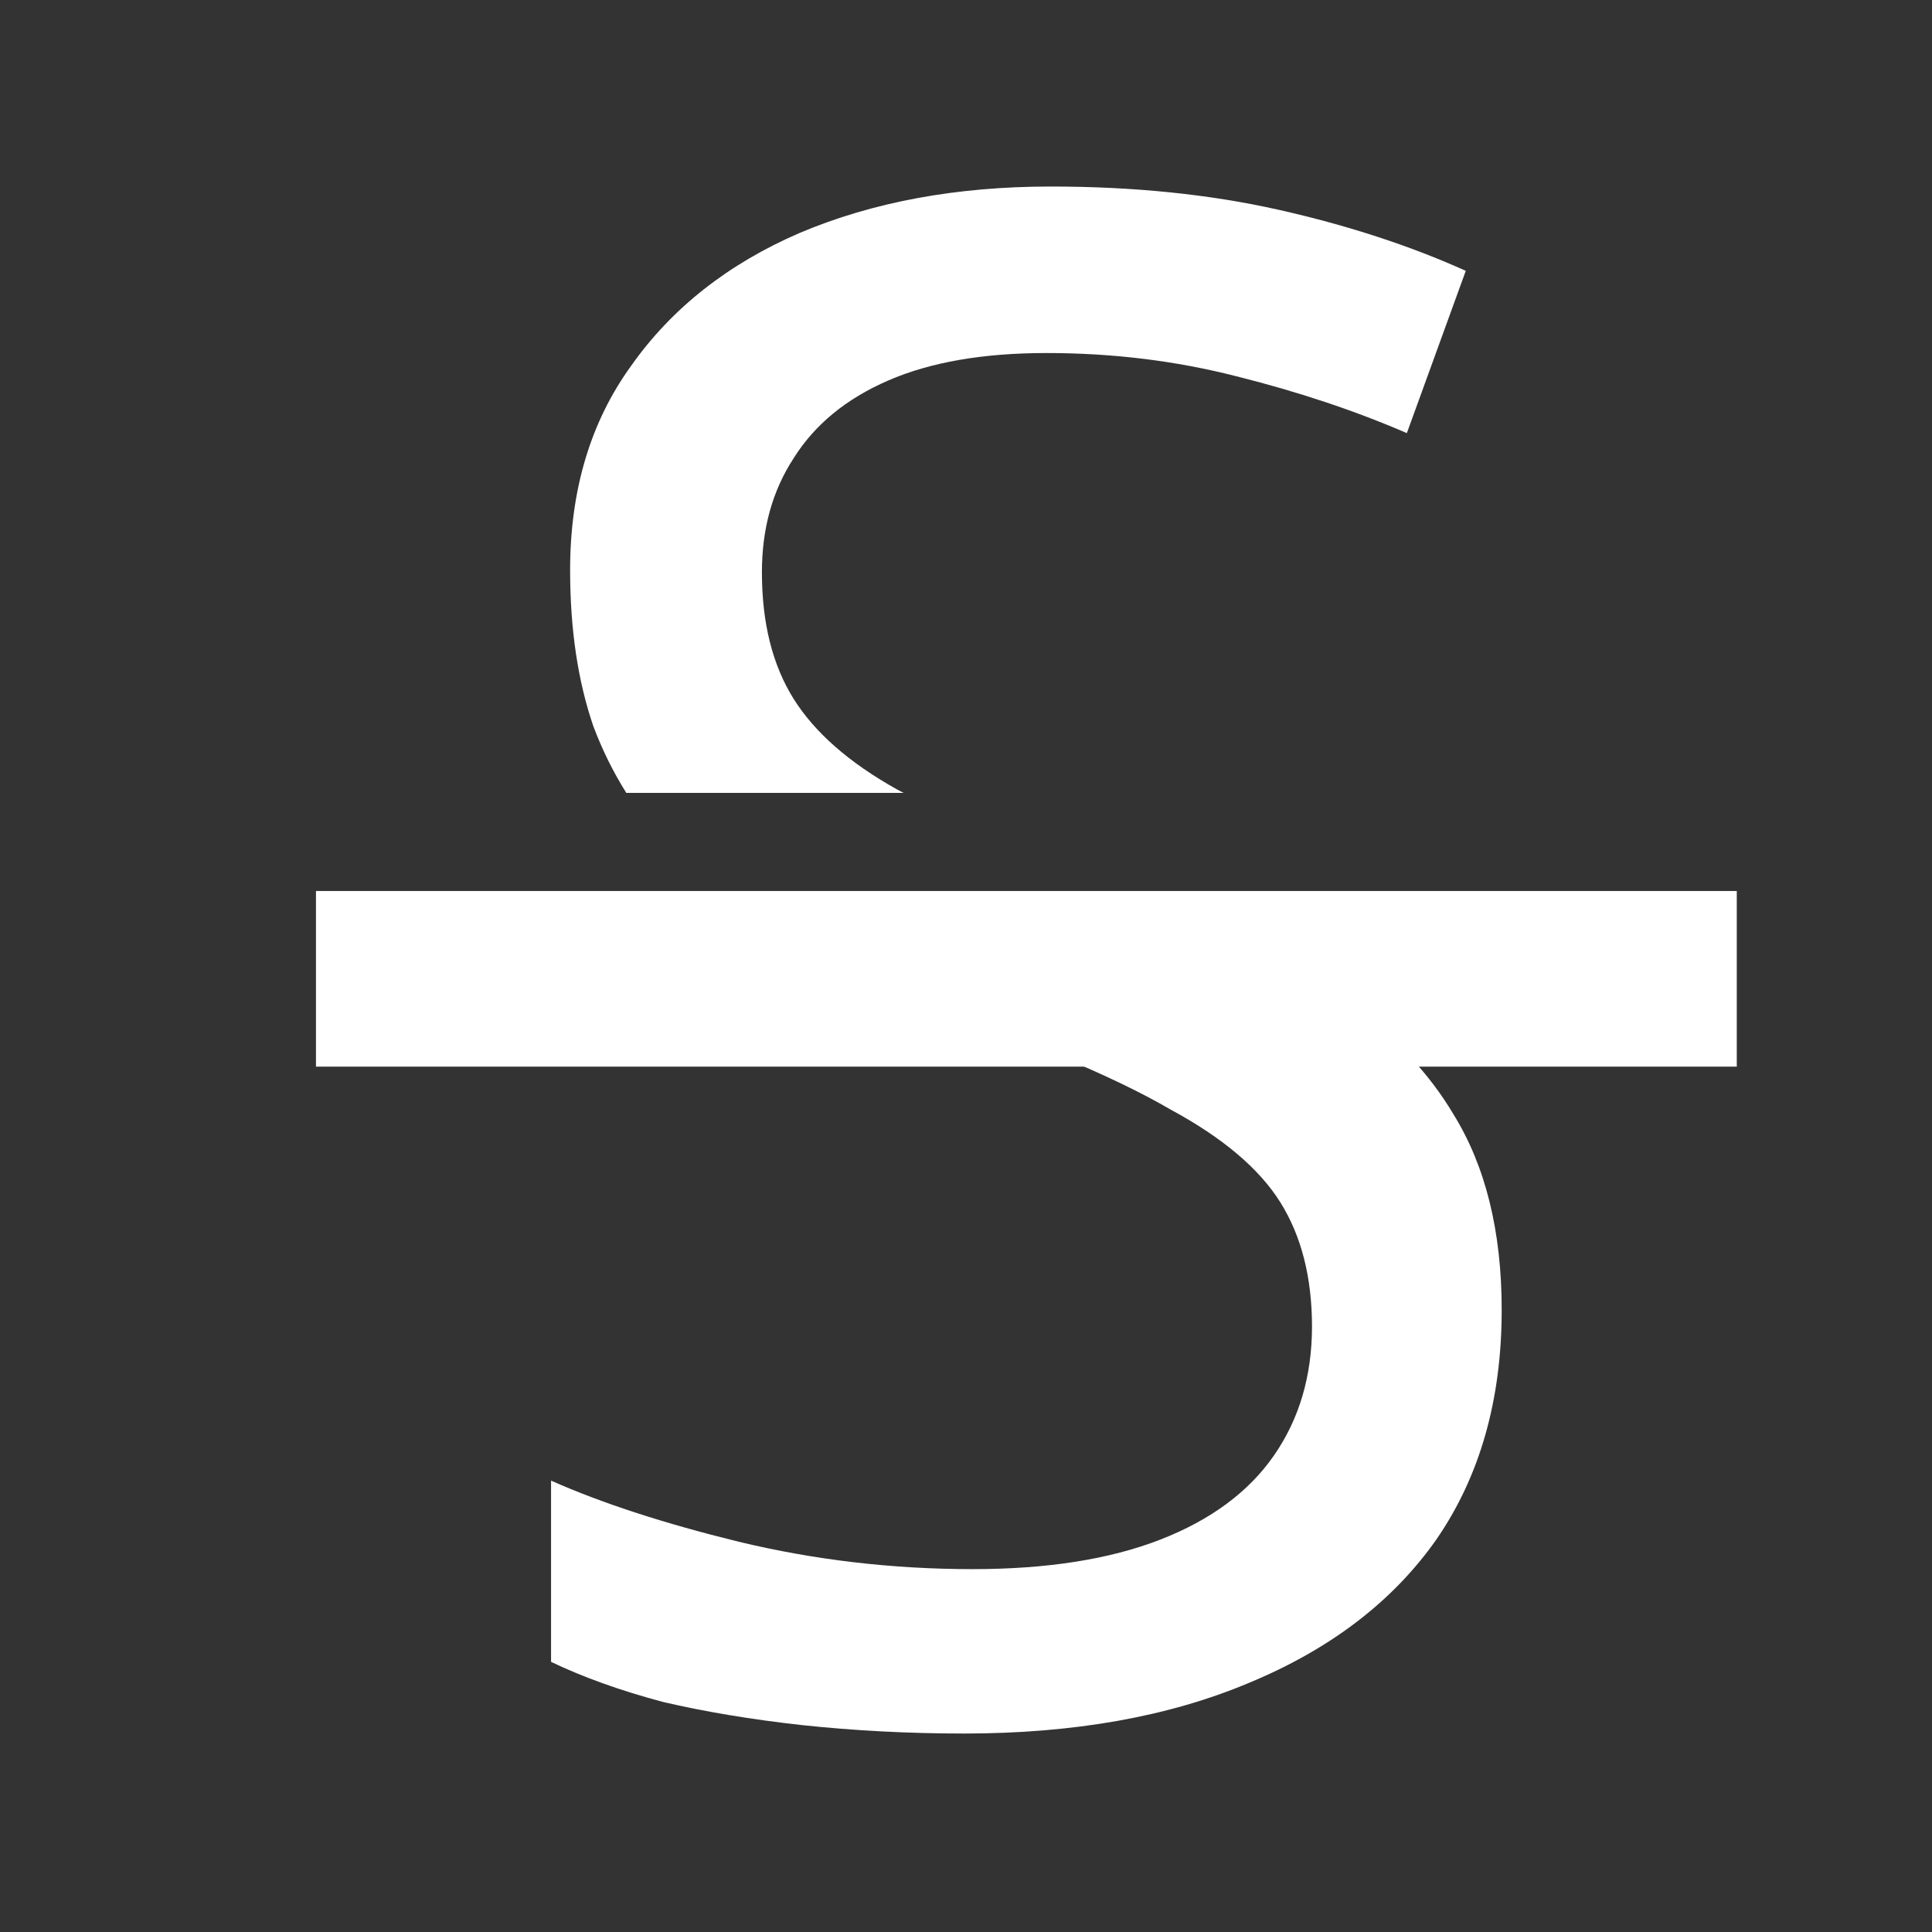
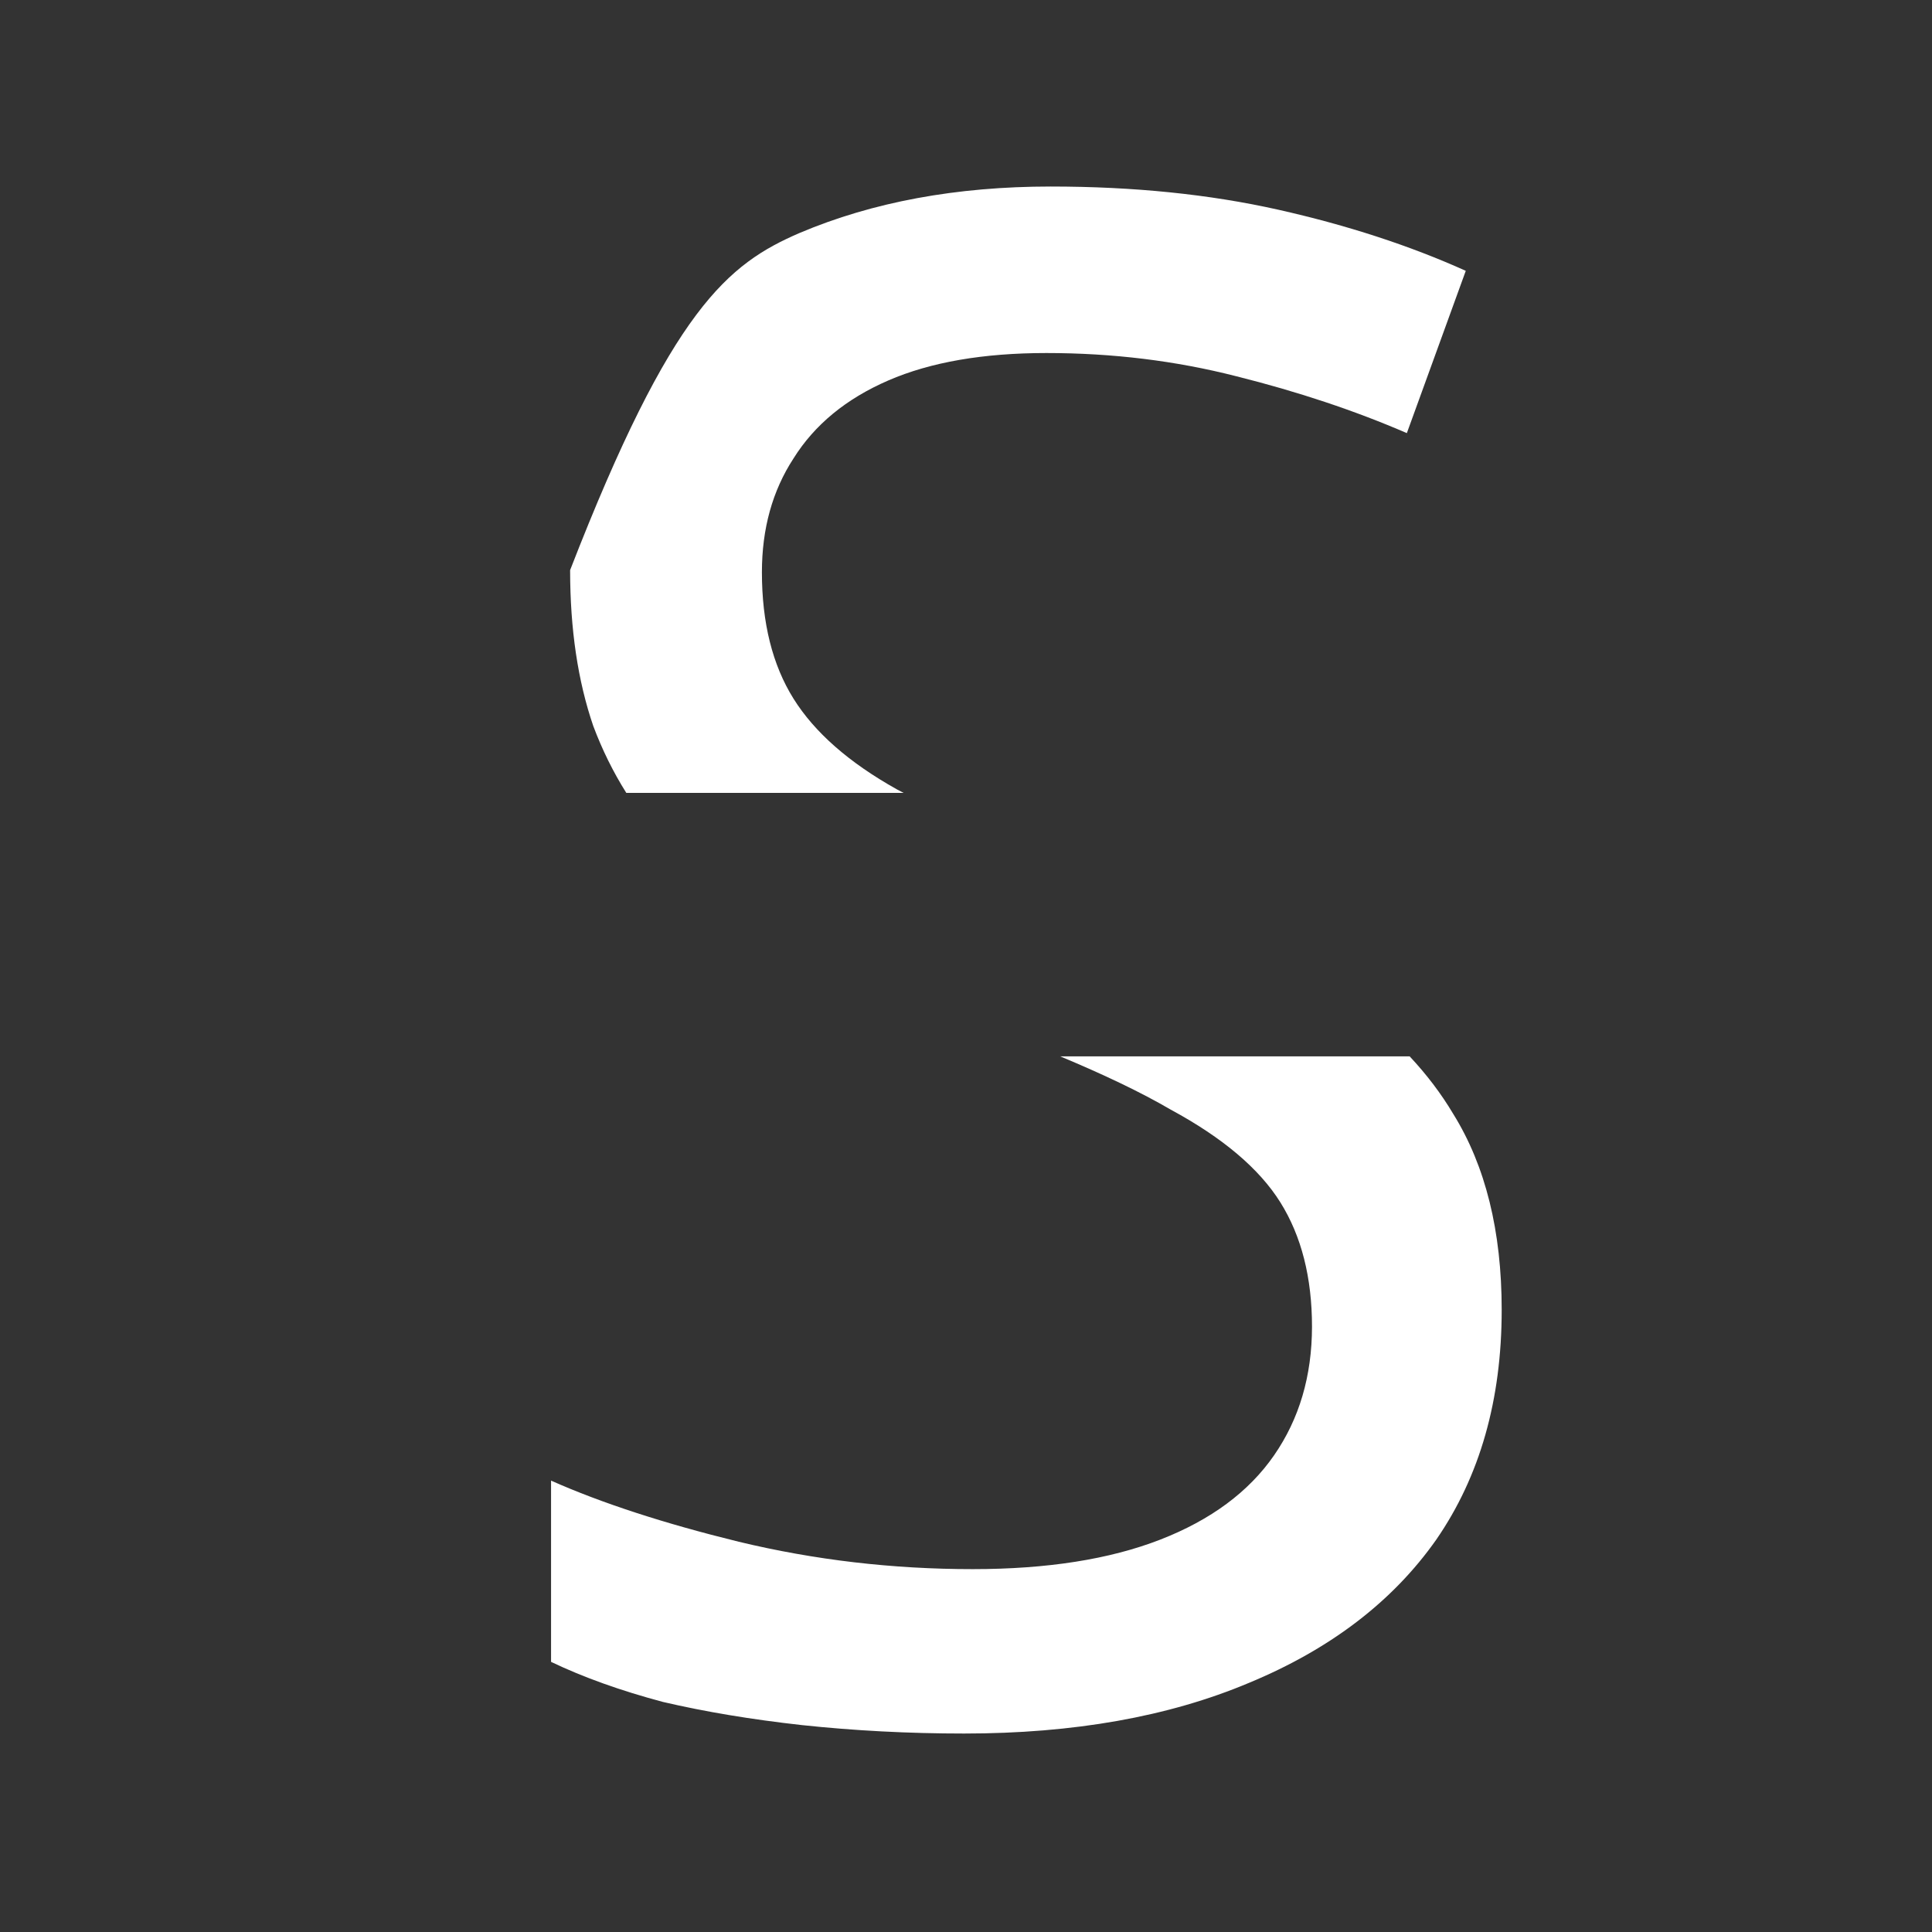
<svg xmlns="http://www.w3.org/2000/svg" width="22" height="22" viewBox="0 0 22 22" fill="none">
  <rect x="0" y="0" width="22" height="22" fill="#333333" stroke="none" />
-   <path d="M16.052 12.029C16.244 12.234 16.41 12.452 16.548 12.684C16.916 13.276 17.1 14.02 17.1 14.916C17.1 15.94 16.852 16.812 16.355 17.532C15.86 18.236 15.148 18.78 14.22 19.164C13.308 19.548 12.227 19.74 10.979 19.74C10.34 19.74 9.724 19.707 9.132 19.644C8.556 19.58 8.028 19.492 7.548 19.38C7.068 19.252 6.643 19.1 6.275 18.924V16.86C6.851 17.116 7.564 17.348 8.412 17.556C9.276 17.764 10.164 17.868 11.076 17.868C11.924 17.868 12.636 17.756 13.212 17.532C13.788 17.308 14.22 16.988 14.508 16.572C14.796 16.156 14.939 15.668 14.94 15.108C14.94 14.549 14.82 14.076 14.58 13.692C14.34 13.308 13.924 12.956 13.332 12.636C12.993 12.438 12.573 12.238 12.073 12.029H16.052ZM11.964 2.124C12.908 2.124 13.772 2.212 14.556 2.388C15.339 2.564 16.052 2.796 16.691 3.084L16.02 4.932C15.428 4.676 14.78 4.46 14.076 4.284C13.388 4.108 12.668 4.02 11.916 4.02C11.196 4.02 10.596 4.124 10.116 4.332C9.636 4.54 9.276 4.836 9.036 5.22C8.796 5.588 8.676 6.02 8.676 6.516C8.676 7.092 8.796 7.572 9.036 7.956C9.276 8.34 9.668 8.684 10.212 8.988C10.237 9.002 10.264 9.015 10.29 9.029H7.132C6.982 8.791 6.857 8.537 6.756 8.268C6.58 7.756 6.492 7.164 6.492 6.492C6.492 5.58 6.724 4.804 7.188 4.164C7.651 3.508 8.292 3.004 9.107 2.652C9.939 2.3 10.892 2.124 11.964 2.124Z" fill="white" />
-   <line x1="19.777" y1="11.146" x2="3.598" y2="11.146" stroke="white" stroke-width="2" />
+   <path d="M16.052 12.029C16.244 12.234 16.41 12.452 16.548 12.684C16.916 13.276 17.1 14.02 17.1 14.916C17.1 15.94 16.852 16.812 16.355 17.532C15.86 18.236 15.148 18.78 14.22 19.164C13.308 19.548 12.227 19.74 10.979 19.74C10.34 19.74 9.724 19.707 9.132 19.644C8.556 19.58 8.028 19.492 7.548 19.38C7.068 19.252 6.643 19.1 6.275 18.924V16.86C6.851 17.116 7.564 17.348 8.412 17.556C9.276 17.764 10.164 17.868 11.076 17.868C11.924 17.868 12.636 17.756 13.212 17.532C13.788 17.308 14.22 16.988 14.508 16.572C14.796 16.156 14.939 15.668 14.94 15.108C14.94 14.549 14.82 14.076 14.58 13.692C14.34 13.308 13.924 12.956 13.332 12.636C12.993 12.438 12.573 12.238 12.073 12.029H16.052ZM11.964 2.124C12.908 2.124 13.772 2.212 14.556 2.388C15.339 2.564 16.052 2.796 16.691 3.084L16.02 4.932C15.428 4.676 14.78 4.46 14.076 4.284C13.388 4.108 12.668 4.02 11.916 4.02C11.196 4.02 10.596 4.124 10.116 4.332C9.636 4.54 9.276 4.836 9.036 5.22C8.796 5.588 8.676 6.02 8.676 6.516C8.676 7.092 8.796 7.572 9.036 7.956C9.276 8.34 9.668 8.684 10.212 8.988C10.237 9.002 10.264 9.015 10.29 9.029H7.132C6.982 8.791 6.857 8.537 6.756 8.268C6.58 7.756 6.492 7.164 6.492 6.492C7.651 3.508 8.292 3.004 9.107 2.652C9.939 2.3 10.892 2.124 11.964 2.124Z" fill="white" />
</svg>